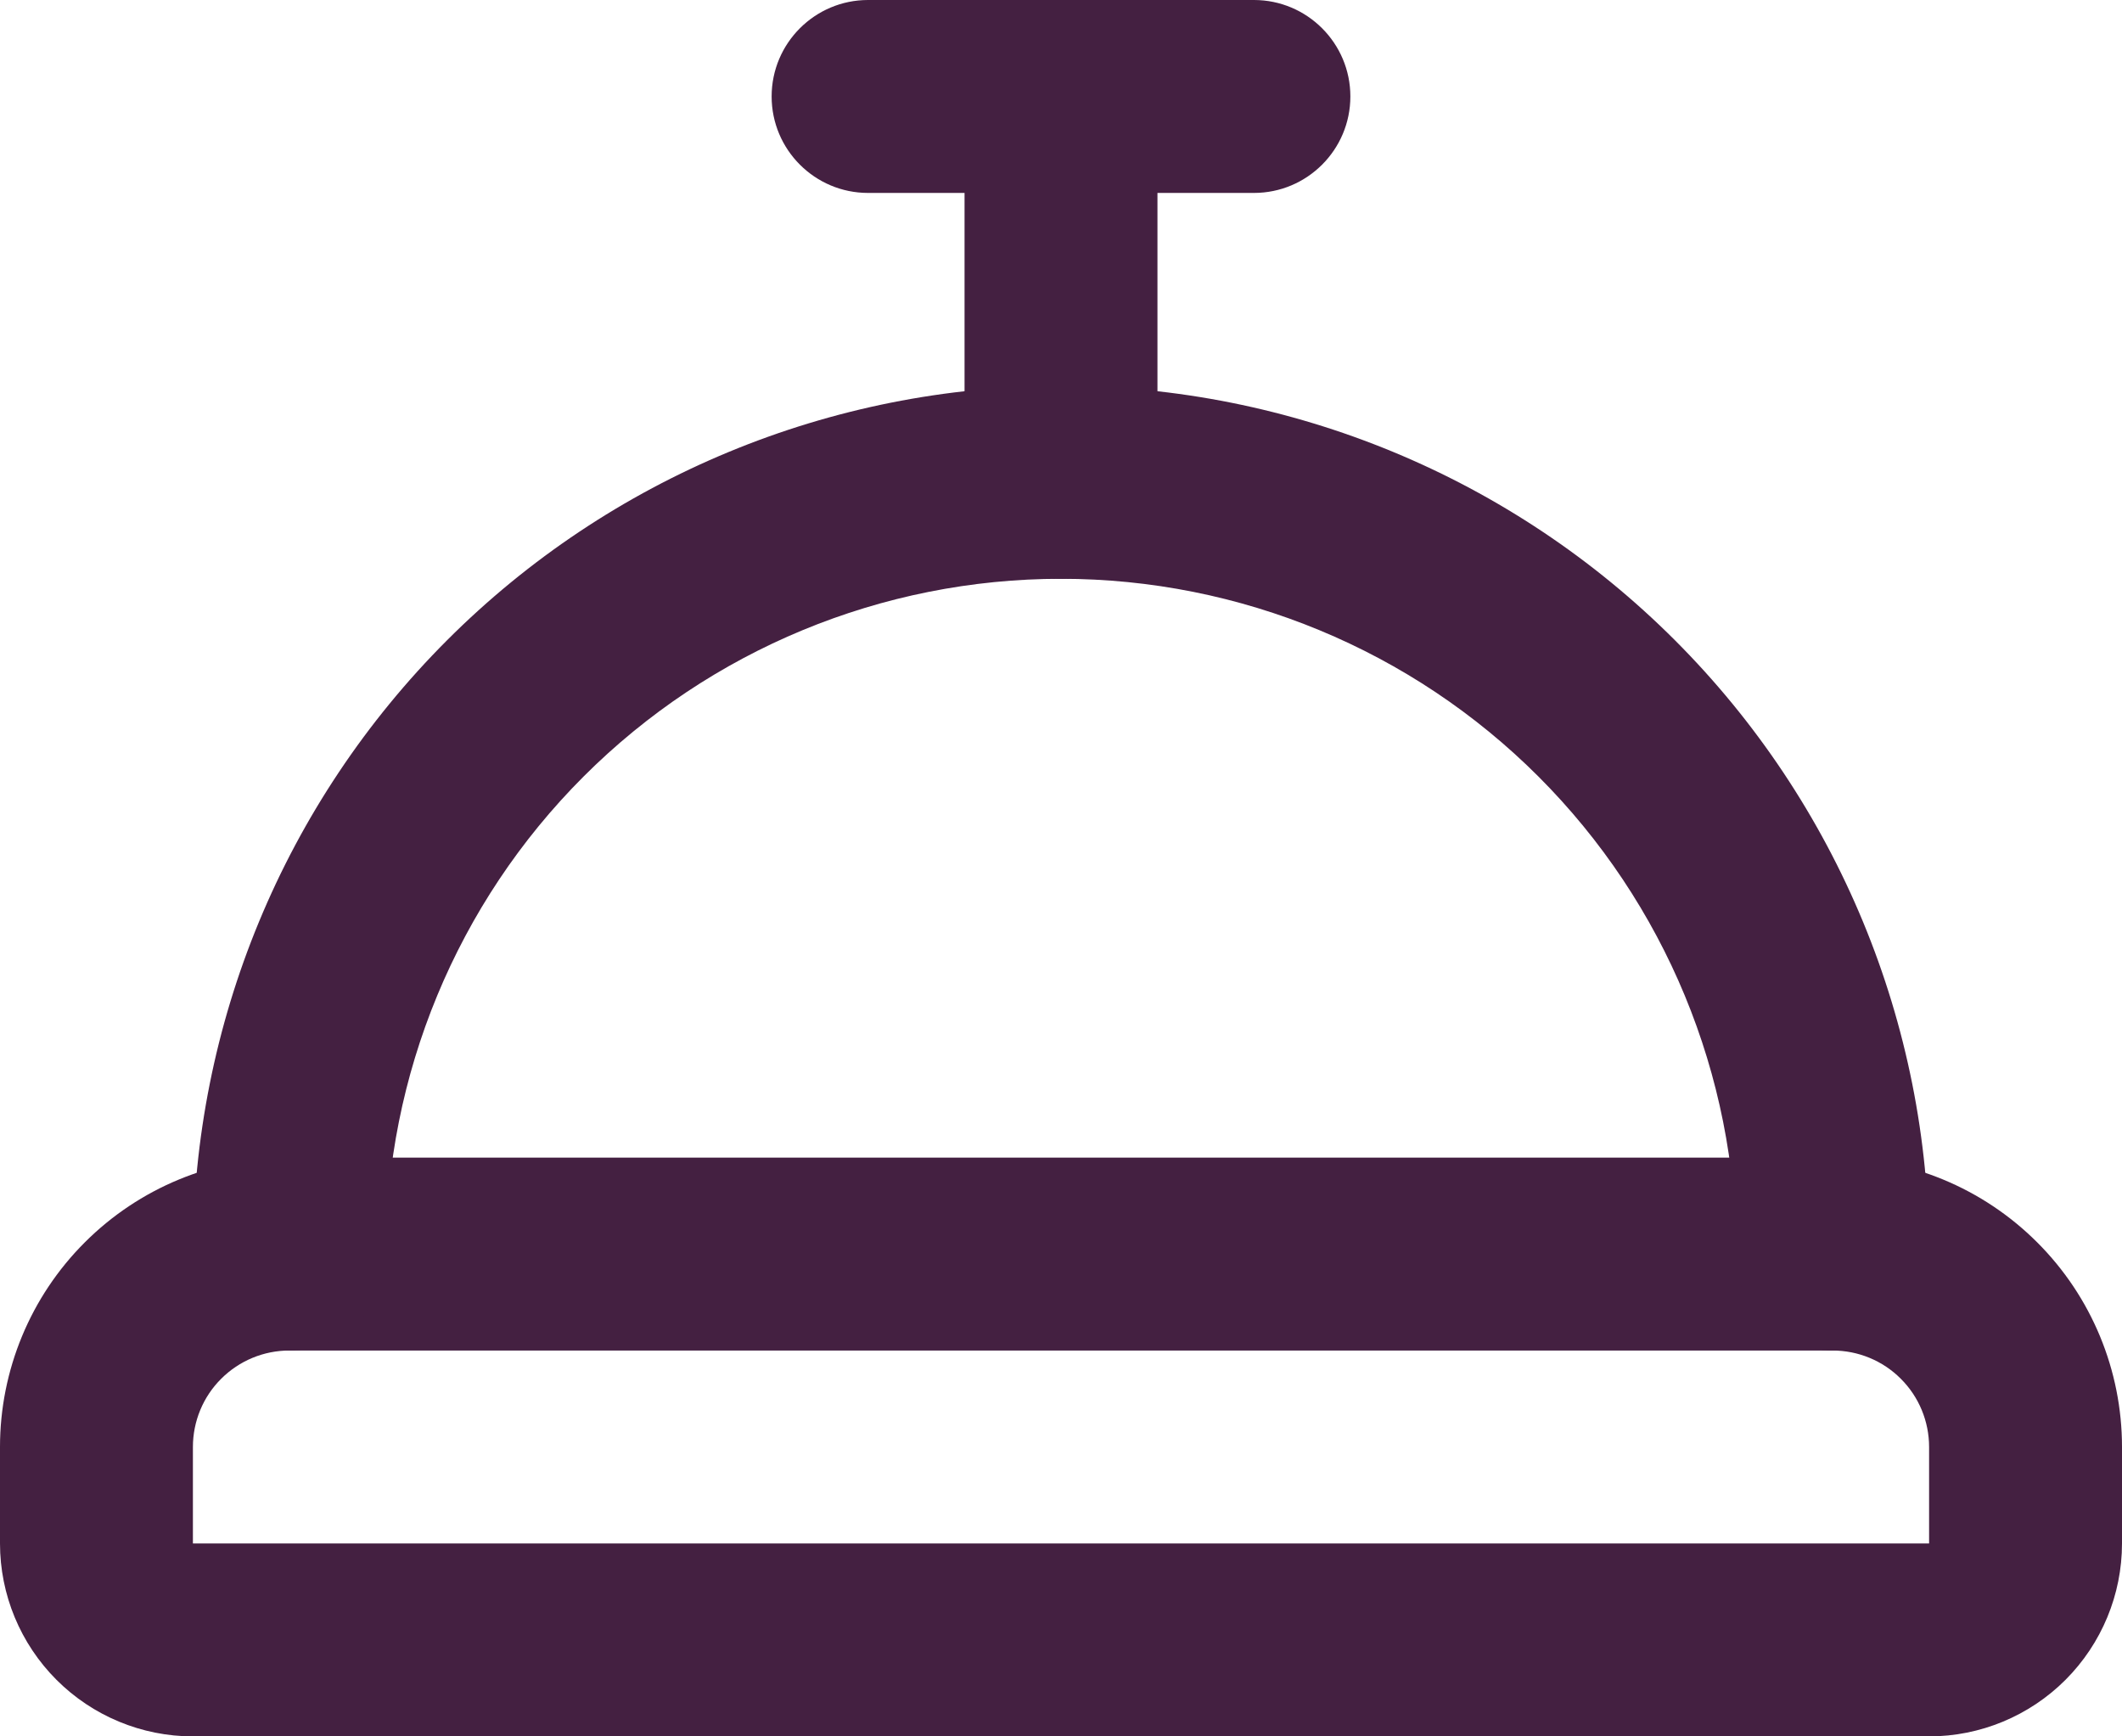
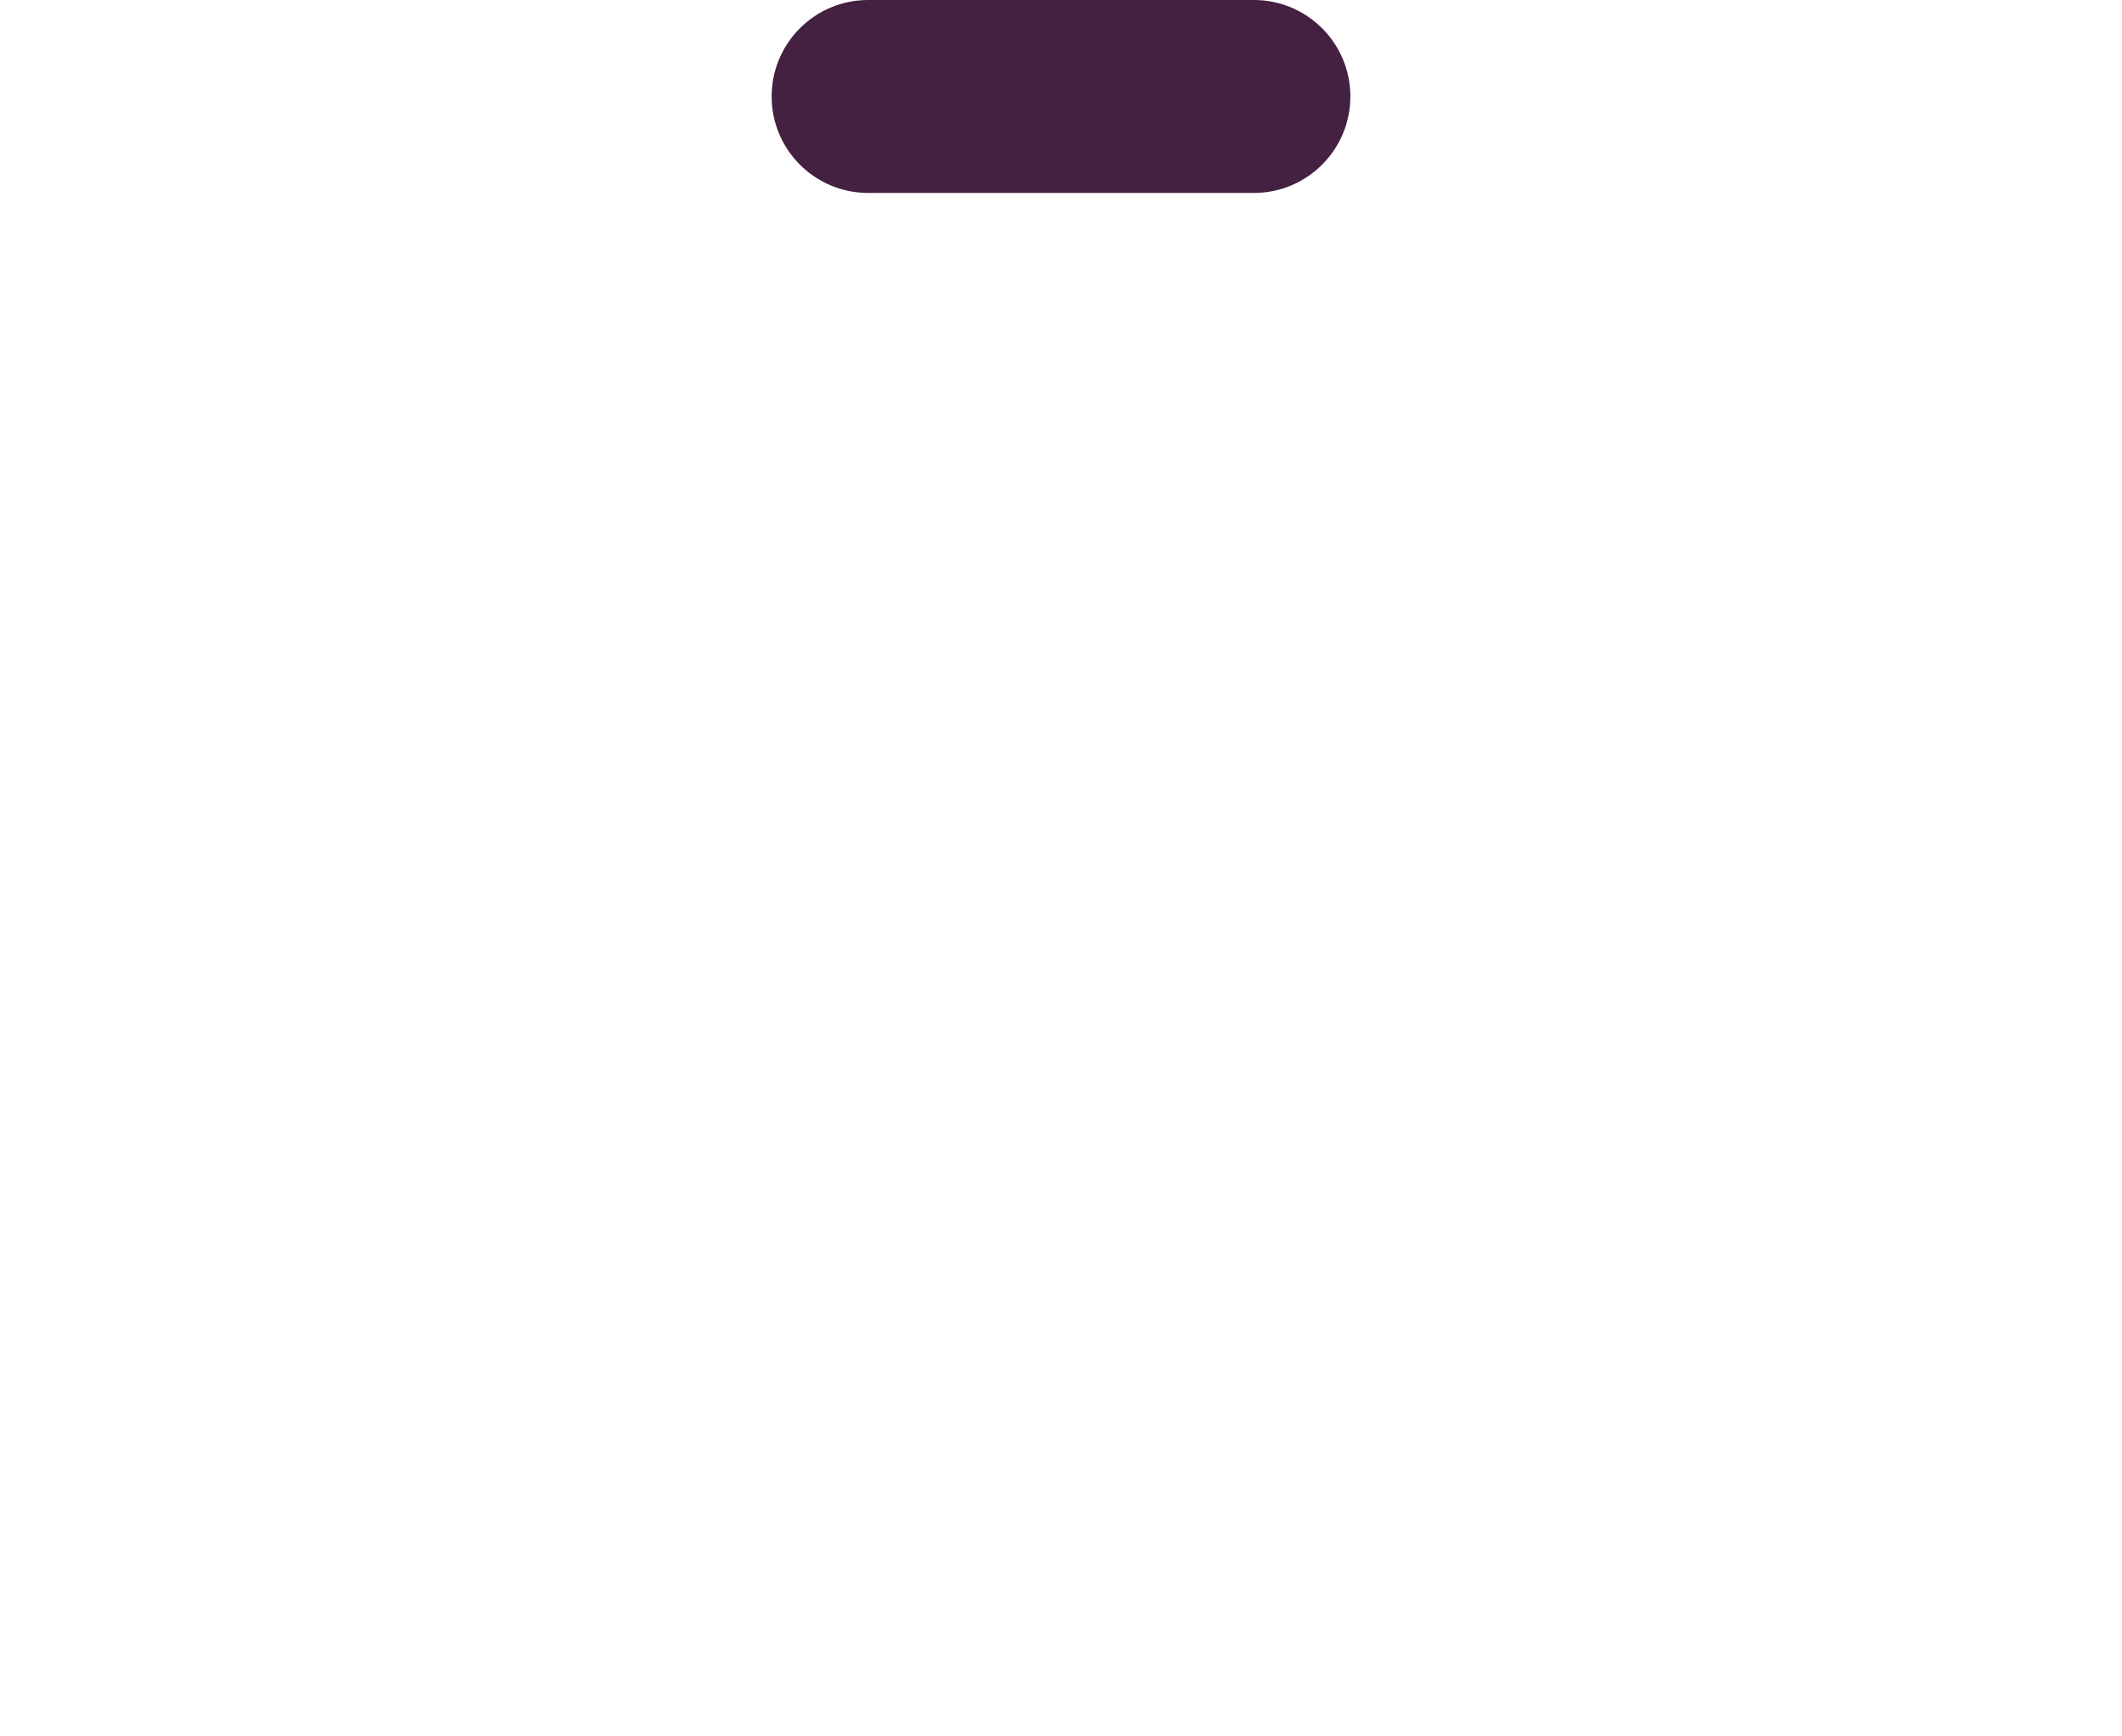
<svg xmlns="http://www.w3.org/2000/svg" fill="none" height="100%" overflow="visible" preserveAspectRatio="none" style="display: block;" viewBox="0 0 22 18" width="100%">
  <g id="vector">
-     <path d="M20 15C20 14.735 19.895 14.48 19.707 14.293C19.52 14.105 19.265 14 19 14H3C2.735 14 2.481 14.105 2.293 14.293C2.105 14.48 2 14.735 2 15V16H20V15ZM22 16C22 16.53 21.789 17.039 21.414 17.414C21.039 17.789 20.53 18 20 18H2C1.47 18 0.961 17.789 0.586 17.414C0.211 17.039 0 16.53 0 16V15C0 14.204 0.316 13.441 0.879 12.879C1.442 12.316 2.204 12 3 12H19C19.796 12 20.558 12.316 21.121 12.879C21.684 13.441 22 14.204 22 15V16Z" fill="#442041" />
-     <path d="M18 13C18 11.143 17.263 9.363 15.95 8.05C14.637 6.737 12.857 6 11 6C9.143 6 7.363 6.737 6.05 8.05C4.737 9.363 4 11.143 4 13C4 13.552 3.552 14 3 14C2.448 14 2 13.552 2 13C2 10.613 2.948 8.324 4.636 6.636C6.324 4.948 8.613 4 11 4C13.387 4 15.676 4.948 17.364 6.636C19.052 8.324 20 10.613 20 13C20 13.552 19.552 14 19 14C18.448 14 18 13.552 18 13Z" fill="#442041" />
-     <path d="M10 5V1C10 0.448 10.448 0 11 0C11.552 0 12 0.448 12 1V5C12 5.552 11.552 6 11 6C10.448 6 10 5.552 10 5Z" fill="#442041" />
    <path d="M13 0C13.552 0 14 0.448 14 1C14 1.552 13.552 2 13 2H9C8.448 2 8 1.552 8 1C8 0.448 8.448 0 9 0H13Z" fill="#442041" />
  </g>
</svg>